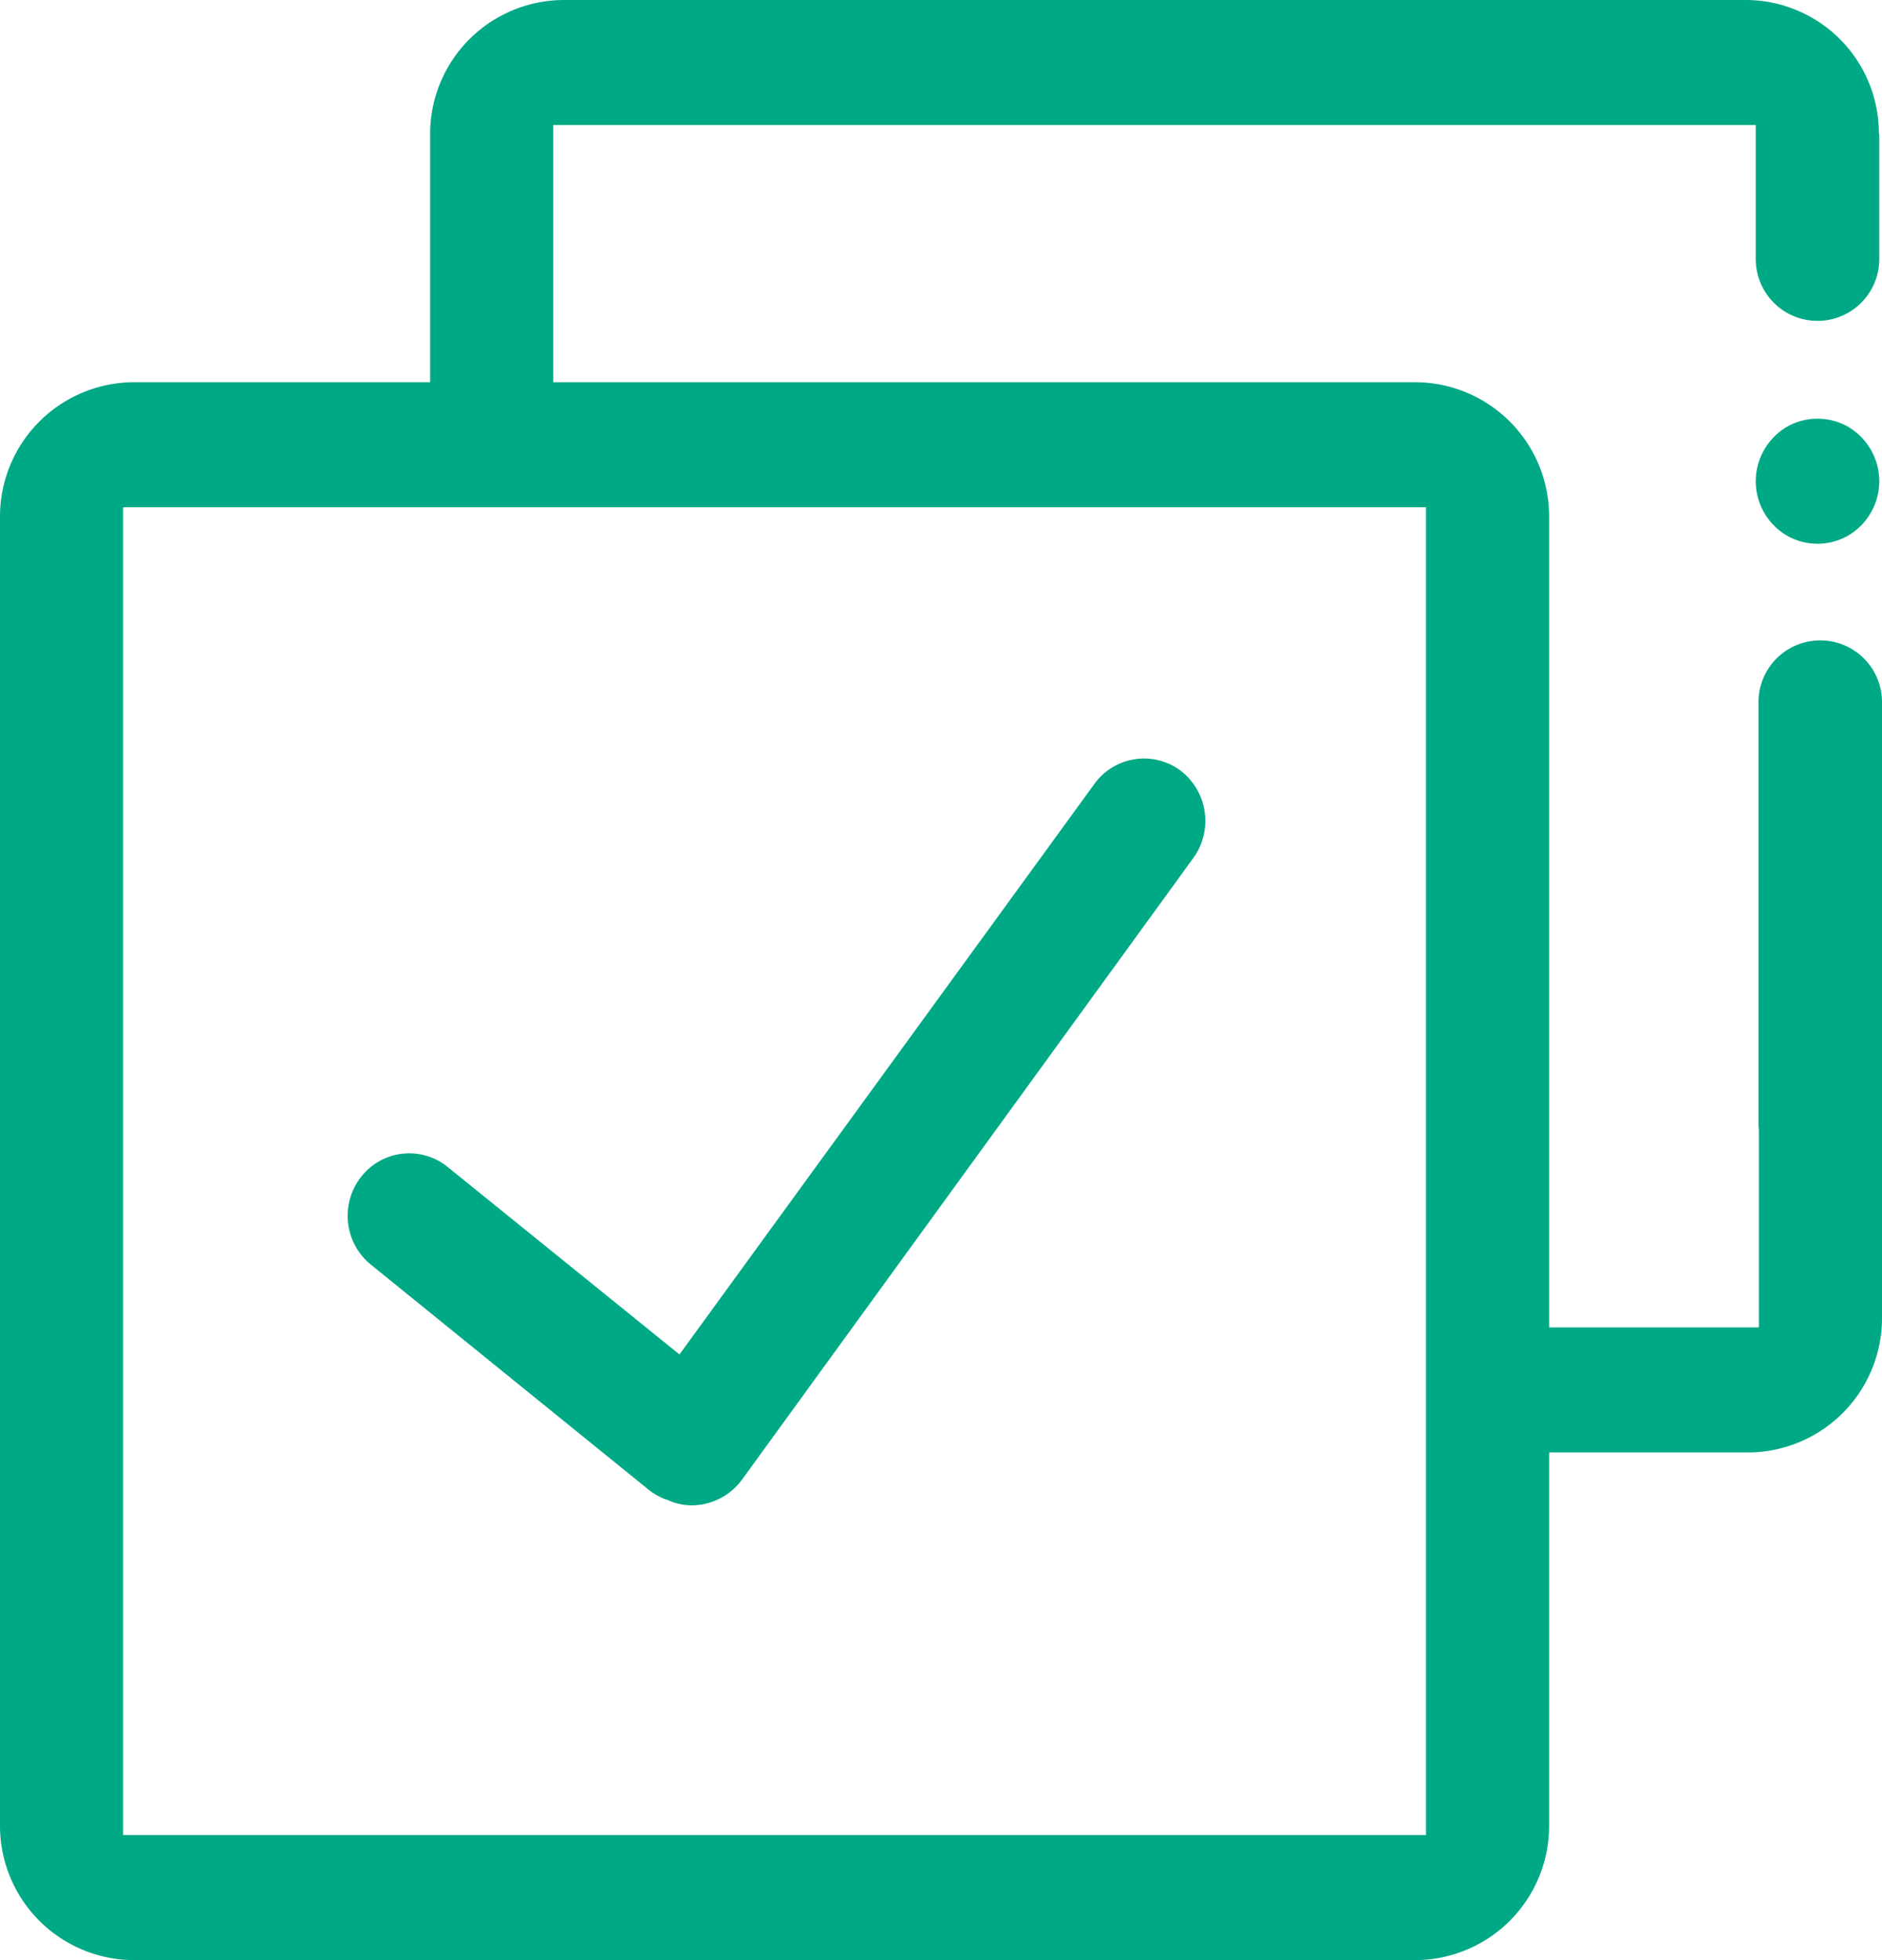
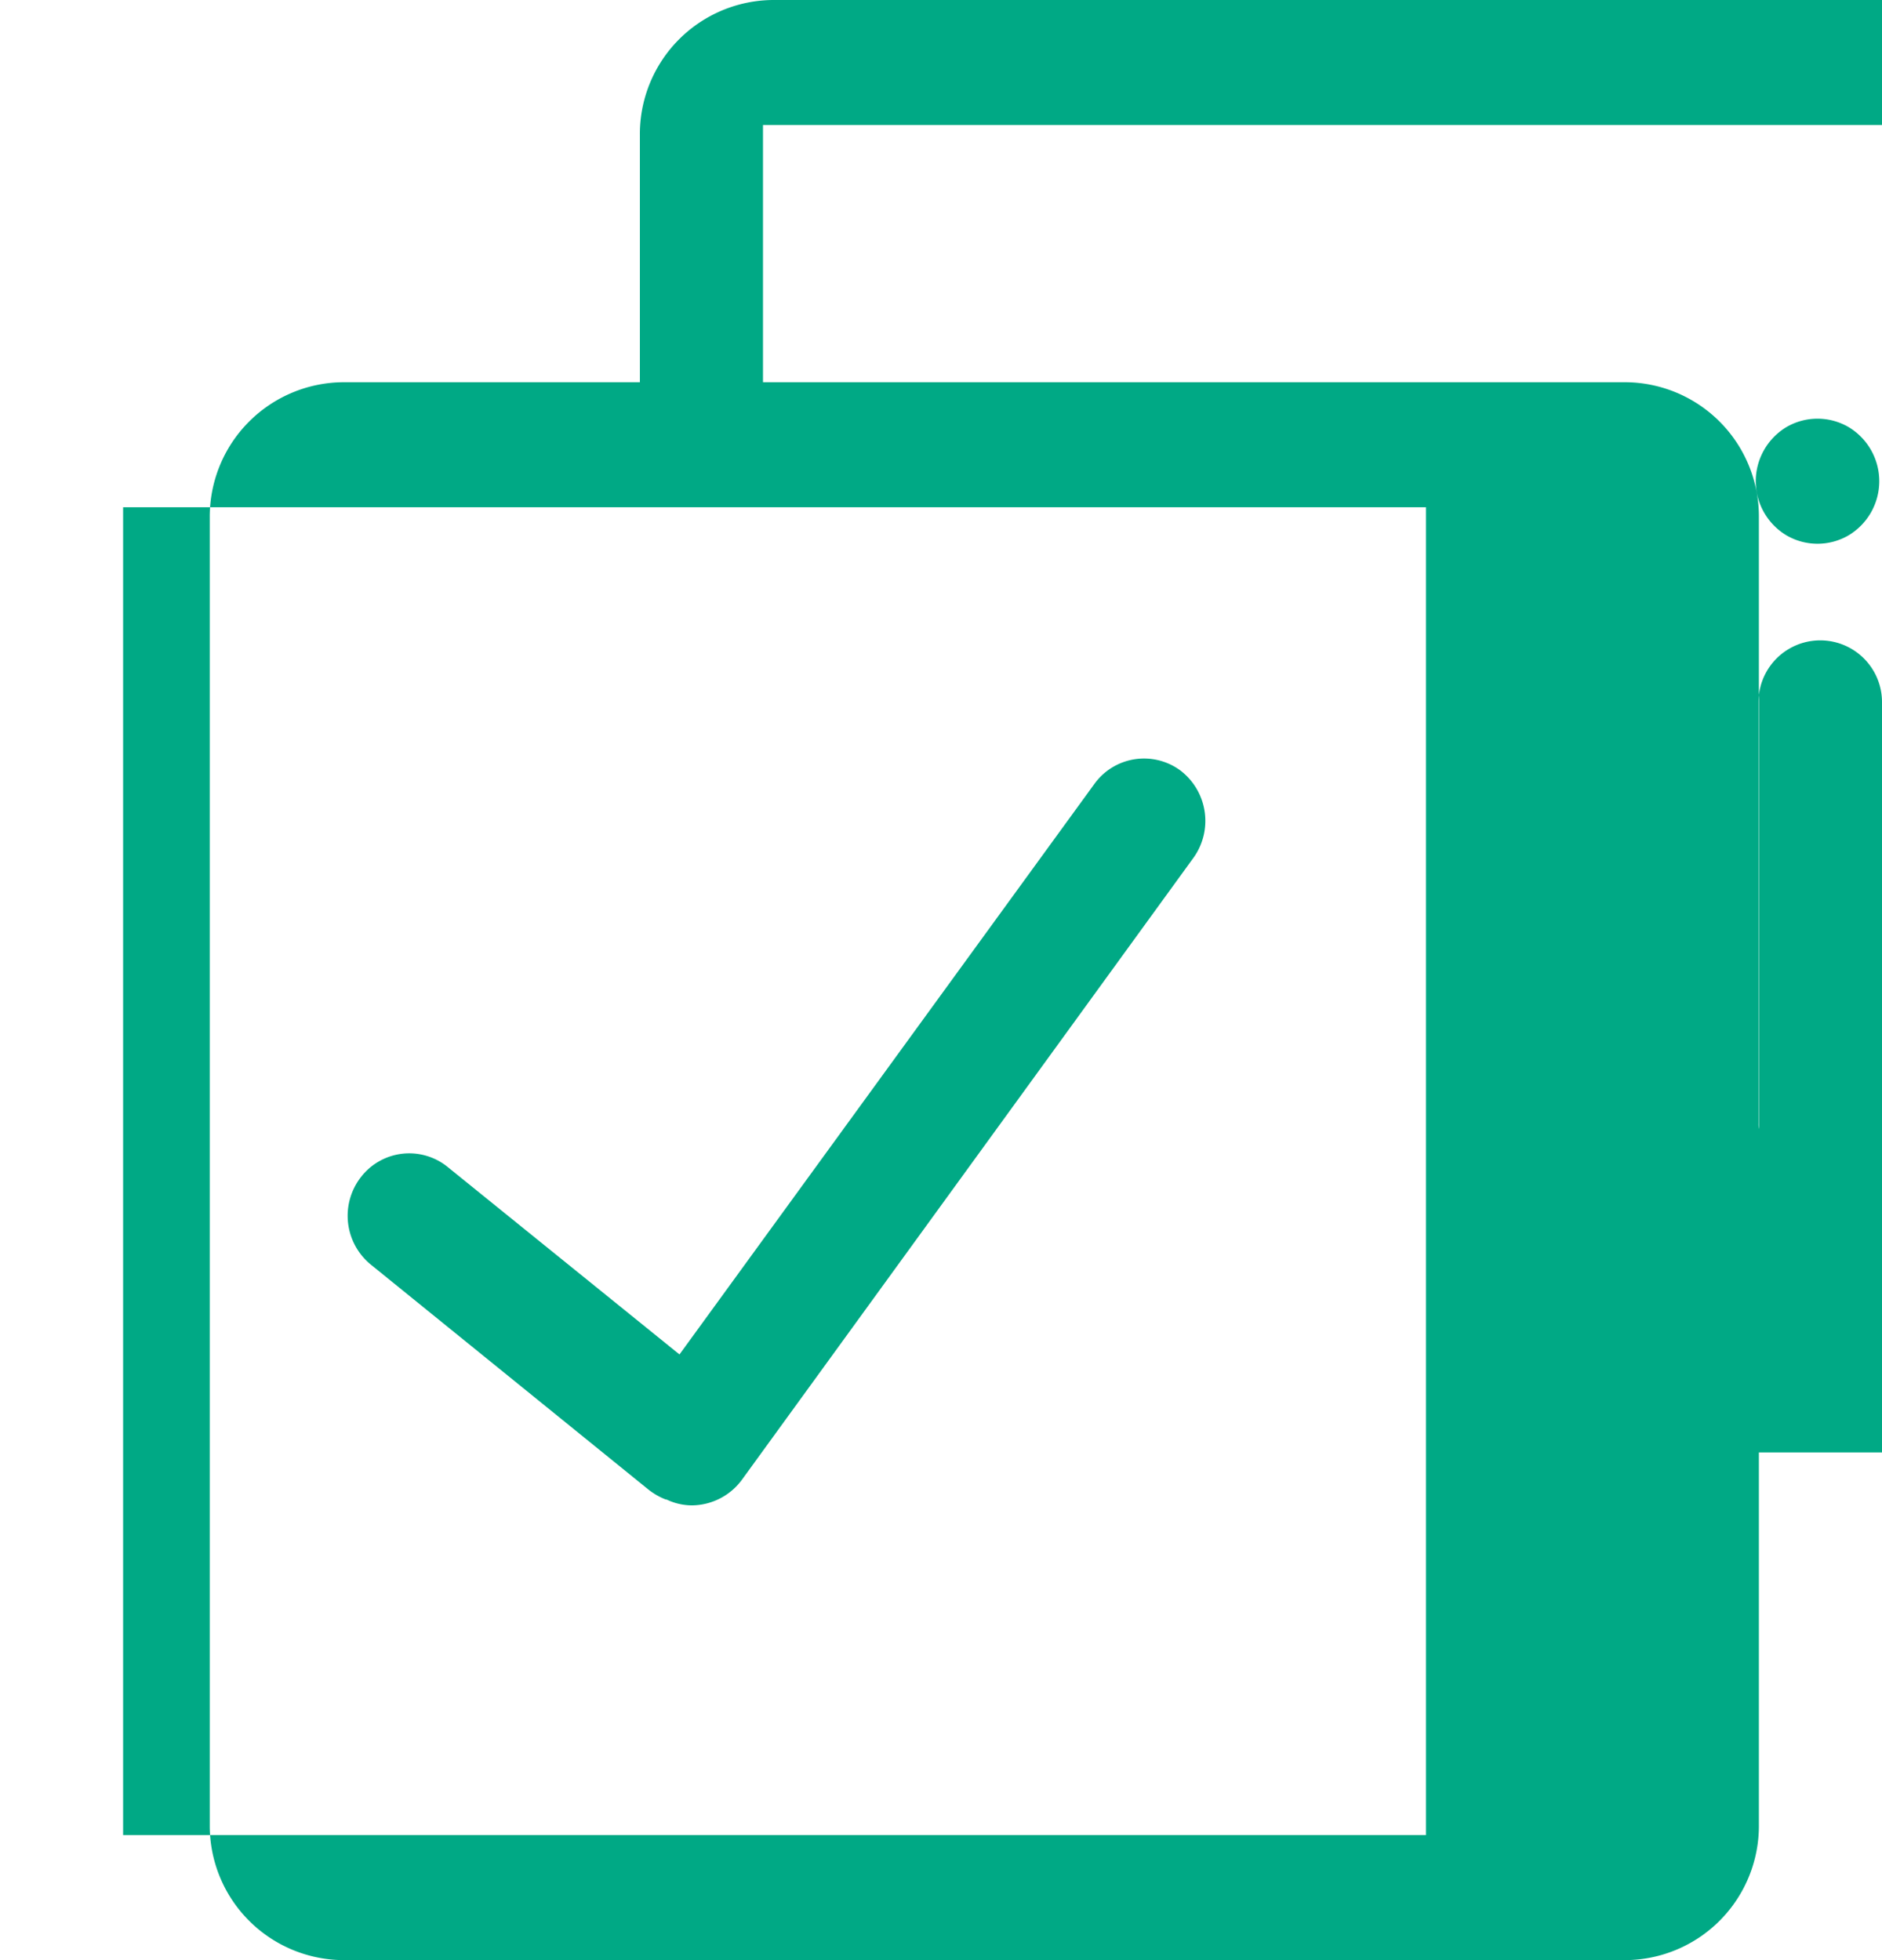
<svg xmlns="http://www.w3.org/2000/svg" width="48" height="50" viewBox="0 0 48 50">
  <defs>
    <style>
      .cls-1 {
        fill: #00a985;
        fill-rule: evenodd;
      }
    </style>
  </defs>
-   <path id="guojquaimg3" class="cls-1" d="M1058,5667.91a1.575,1.575,0,1,0-3.15,0v10.76a0.615,0.615,0,0,0,.01.13v5.06h-5.35V5663.2a3.425,3.425,0,0,0-3.39-3.45h-22.01v-6.56h30.67v3.42a1.575,1.575,0,1,0,3.15,0v-3.11a0.708,0.708,0,0,0-.01-0.14v-0.01a3.4,3.4,0,0,0-3.4-3.35h-30.15a3.419,3.419,0,0,0-3.4,3.44v6.31h-7.57a3.427,3.427,0,0,0-3.4,3.45v33.35a3.427,3.427,0,0,0,3.4,3.45h32.72a3.425,3.425,0,0,0,3.39-3.45v-9.5h5.09a3.427,3.427,0,0,0,3.4-3.45v-15.69Zm-11.63,28.9h-33.23v-33.87h33.23v33.87Zm8.41-34.53a1.612,1.612,0,0,0,.79,1.38,1.572,1.572,0,0,0,1.57,0,1.609,1.609,0,0,0,0-2.77,1.572,1.572,0,0,0-1.57,0A1.616,1.616,0,0,0,1054.78,5662.28Zm-14.34,9.6a1.616,1.616,0,0,0-.34-2.23,1.561,1.561,0,0,0-2.19.35l-10.58,14.55-5.91-4.78a1.555,1.555,0,0,0-2.21.25,1.608,1.608,0,0,0,.25,2.24h0l7.07,5.73a1.7,1.7,0,0,0,.45.26H1027a1.506,1.506,0,0,0,.65.15,1.6,1.6,0,0,0,1.27-.65Z" transform="translate(-1010 -5650)" />
+   <path id="guojquaimg3" class="cls-1" d="M1058,5667.91a1.575,1.575,0,1,0-3.15,0v10.76a0.615,0.615,0,0,0,.01.13v5.06V5663.2a3.425,3.425,0,0,0-3.39-3.45h-22.01v-6.56h30.67v3.42a1.575,1.575,0,1,0,3.15,0v-3.11a0.708,0.708,0,0,0-.01-0.14v-0.01a3.4,3.4,0,0,0-3.4-3.35h-30.15a3.419,3.419,0,0,0-3.4,3.44v6.31h-7.57a3.427,3.427,0,0,0-3.4,3.45v33.35a3.427,3.427,0,0,0,3.4,3.45h32.72a3.425,3.425,0,0,0,3.39-3.45v-9.5h5.09a3.427,3.427,0,0,0,3.4-3.45v-15.69Zm-11.63,28.9h-33.23v-33.87h33.23v33.87Zm8.41-34.53a1.612,1.612,0,0,0,.79,1.38,1.572,1.572,0,0,0,1.57,0,1.609,1.609,0,0,0,0-2.77,1.572,1.572,0,0,0-1.57,0A1.616,1.616,0,0,0,1054.78,5662.28Zm-14.34,9.6a1.616,1.616,0,0,0-.34-2.23,1.561,1.561,0,0,0-2.19.35l-10.58,14.55-5.91-4.78a1.555,1.555,0,0,0-2.21.25,1.608,1.608,0,0,0,.25,2.24h0l7.07,5.73a1.7,1.7,0,0,0,.45.26H1027a1.506,1.506,0,0,0,.65.15,1.6,1.6,0,0,0,1.27-.65Z" transform="translate(-1010 -5650)" />
</svg>